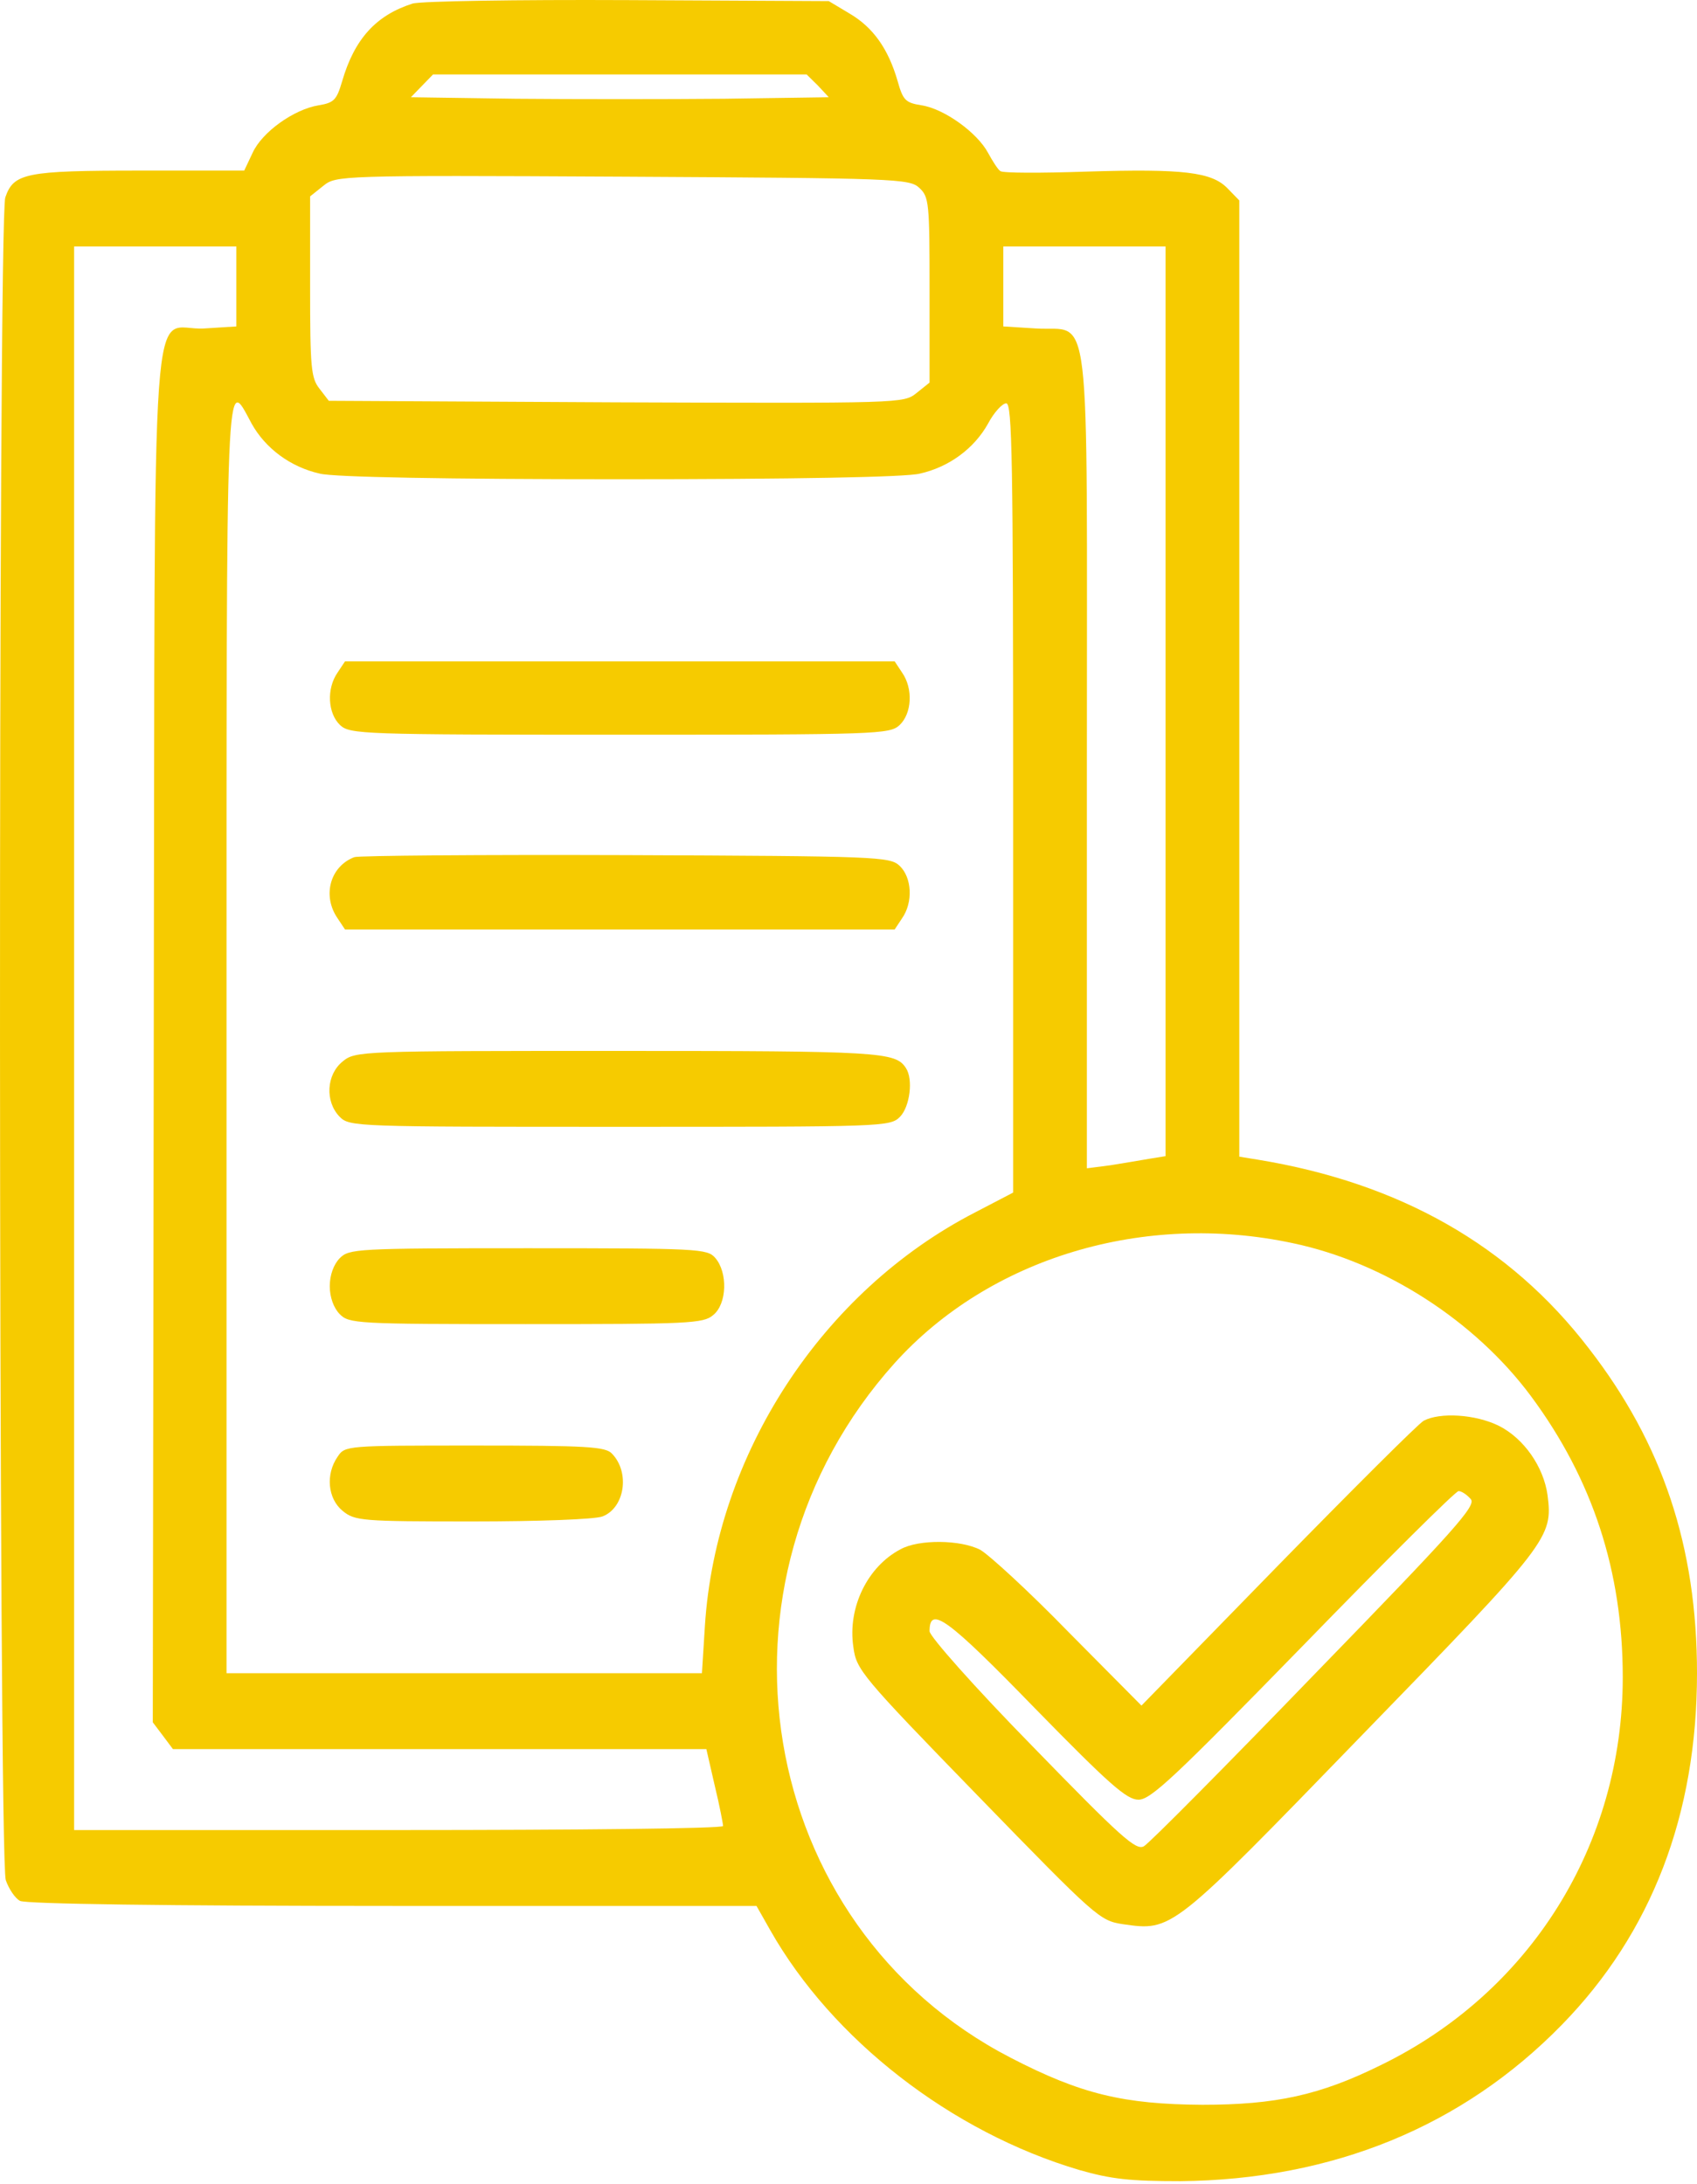
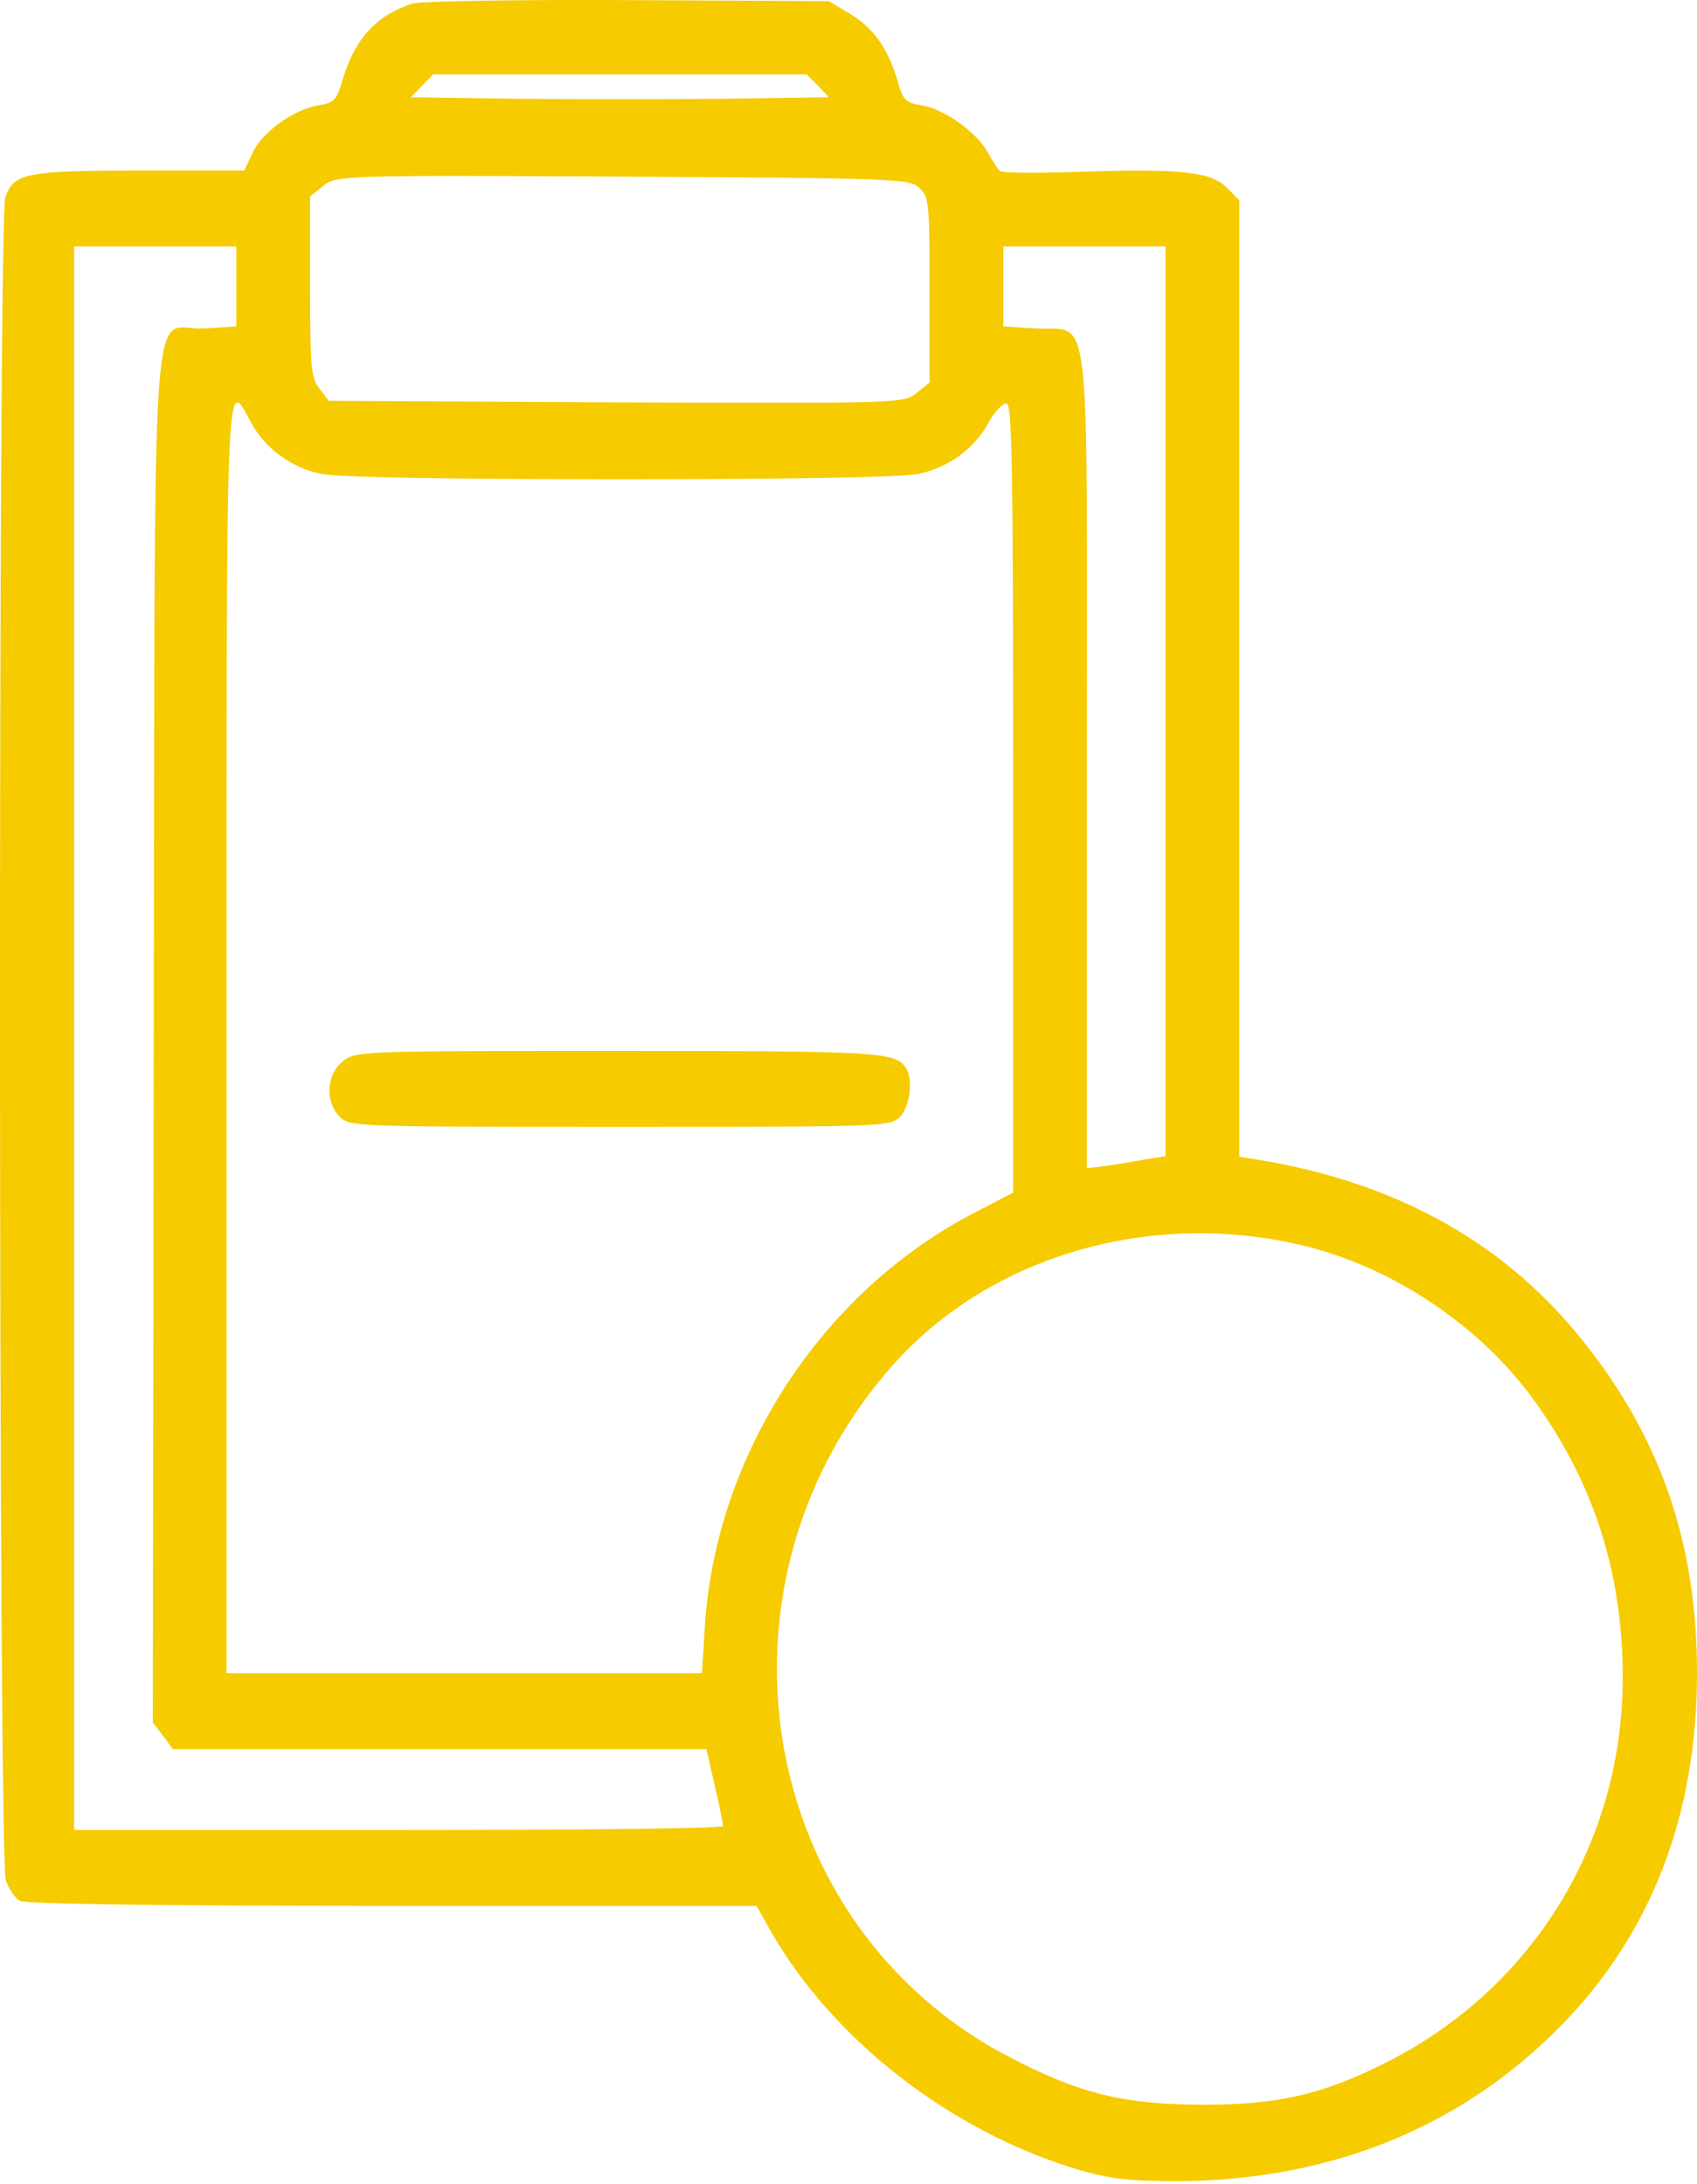
<svg xmlns="http://www.w3.org/2000/svg" width="115" height="148" viewBox="0 0 115 148" fill="none">
  <path d="M27.945 0.247C25.479 1.035 24.013 2.646 23.18 5.526C22.814 6.76 22.647 6.966 21.581 7.137C19.915 7.411 17.75 8.954 17.117 10.359L16.55 11.559H9.487C1.725 11.559 0.925 11.731 0.359 13.376C-0.141 14.85 -0.108 125.886 0.392 127.394C0.592 127.977 1.025 128.628 1.358 128.8C1.758 129.005 11.186 129.142 26.612 129.142H51.266L52.199 130.788C56.397 138.193 64.459 144.466 73.155 147.037C75.32 147.654 76.586 147.791 79.985 147.791C90.313 147.688 99.108 144.089 105.838 137.198C111.935 130.959 115 122.938 115 113.373C115 104.803 112.668 97.81 107.67 91.365C102.306 84.372 94.844 80.155 85.249 78.578L83.983 78.373V13.582L83.183 12.759C82.117 11.662 80.218 11.422 73.621 11.628C70.589 11.731 67.957 11.731 67.791 11.594C67.624 11.491 67.258 10.908 66.958 10.359C66.225 8.988 63.993 7.377 62.46 7.137C61.361 6.966 61.194 6.794 60.828 5.492C60.195 3.298 59.162 1.858 57.596 0.932L56.163 0.075L42.504 0.007C35.008 -0.028 28.444 0.075 27.945 0.247ZM55.43 5.8L56.163 6.588L49.1 6.691C45.202 6.726 38.806 6.726 34.941 6.691L27.845 6.588L29.344 5.046H54.664L55.43 5.8ZM62.294 12.725C62.96 13.342 62.993 13.719 62.993 19.649V25.923L62.094 26.643C61.227 27.328 61.094 27.328 41.737 27.26L22.281 27.157L21.648 26.334C21.081 25.614 21.015 24.929 21.015 19.444V13.307L21.914 12.588C22.78 11.902 22.914 11.868 42.204 11.971C60.728 12.073 61.627 12.108 62.294 12.725ZM16.017 22.118L13.852 22.255C10.12 22.495 10.52 16.907 10.42 70.145L10.354 116.699L11.053 117.624L11.719 118.515H47.868L48.434 120.984C48.767 122.355 49 123.589 49 123.726C49 123.898 39.105 124 27.012 124H5.023V16.701H16.017V22.118ZM78.985 78.338L77.919 78.51C77.319 78.612 76.12 78.818 75.254 78.955L73.654 79.161V51.565C73.654 19.615 73.988 22.495 70.19 22.255L67.991 22.118V16.701H78.985V78.338ZM17.05 28.7C17.983 30.379 19.682 31.648 21.681 32.093C22.614 32.333 30.31 32.471 42.004 32.471C53.698 32.471 61.394 32.333 62.327 32.093C64.326 31.648 66.025 30.379 66.958 28.7C67.358 27.945 67.924 27.328 68.191 27.328C68.59 27.328 68.657 31.065 68.657 54.067V80.806L66.092 82.143C55.697 87.491 48.501 98.564 47.768 110.185L47.568 113.373H15.351V70.351C15.351 23.763 15.284 25.443 17.05 28.7ZM87.614 84.235C93.811 85.537 99.941 89.48 103.739 94.587C107.937 100.244 109.969 106.483 109.969 113.648C109.969 124.994 103.706 135.005 93.544 139.941C89.446 141.964 86.448 142.615 81.484 142.615C76.153 142.581 73.255 141.895 68.49 139.427C51.166 130.479 47.301 107.203 60.628 92.359C67.058 85.229 77.519 82.075 87.614 84.235Z" fill="#F6CB00" />
-   <path d="M22.88 45.566C22.114 46.663 22.214 48.343 23.047 49.131C23.713 49.748 24.513 49.782 42.004 49.782C59.495 49.782 60.294 49.748 60.961 49.131C61.794 48.343 61.894 46.663 61.127 45.566L60.628 44.812H23.38L22.88 45.566Z" fill="#F6CB00" />
-   <path d="M24.013 58.078C22.381 58.695 21.814 60.684 22.88 62.226L23.38 62.98H60.628L61.127 62.226C61.894 61.129 61.794 59.45 60.961 58.661C60.294 58.044 59.462 58.01 42.37 57.941C32.542 57.907 24.279 57.975 24.013 58.078Z" fill="#F6CB00" />
  <path d="M23.214 71.928C22.114 72.819 22.014 74.636 23.014 75.665C23.68 76.35 24.113 76.35 42.004 76.35C59.895 76.35 60.328 76.35 60.995 75.665C61.661 74.979 61.894 73.128 61.394 72.374C60.695 71.276 59.695 71.208 41.904 71.208C24.413 71.208 24.08 71.208 23.214 71.928Z" fill="#F6CB00" />
-   <path d="M23.014 85.263C22.614 85.674 22.347 86.394 22.347 87.148C22.347 87.903 22.614 88.623 23.014 89.034C23.646 89.685 24.113 89.72 35.64 89.72C46.635 89.72 47.668 89.685 48.334 89.103C49.267 88.348 49.333 86.223 48.467 85.229C47.934 84.612 47.334 84.577 35.774 84.577C24.113 84.577 23.646 84.612 23.014 85.263Z" fill="#F6CB00" />
-   <path d="M22.881 98.701C22.048 99.901 22.214 101.546 23.214 102.369C24.047 103.055 24.513 103.089 32.042 103.089C36.407 103.089 40.338 102.952 40.838 102.746C42.337 102.163 42.704 99.764 41.471 98.495C41.038 98.015 39.705 97.947 32.176 97.947C23.48 97.947 23.38 97.947 22.881 98.701Z" fill="#F6CB00" />
-   <path d="M96.476 96.267C96.11 96.473 91.645 100.929 86.581 106.106L77.353 115.567L72.422 110.596C69.723 107.82 67.025 105.352 66.425 105.009C65.092 104.323 62.26 104.289 61.028 104.974C58.795 106.14 57.429 108.917 57.829 111.591C58.029 113.133 58.329 113.51 66.258 121.669C74.287 129.931 74.521 130.137 76.087 130.377C79.451 130.856 79.352 130.925 92.345 117.521C105.005 104.495 105.238 104.186 104.872 101.306C104.605 99.387 103.273 97.467 101.574 96.61C99.974 95.821 97.576 95.684 96.476 96.267ZM99.674 101.581C100.041 102.026 98.642 103.603 89.113 113.408C83.083 119.647 77.886 124.892 77.519 125.097C76.986 125.406 75.987 124.515 69.956 118.31C66.058 114.333 62.993 110.871 62.993 110.528C62.993 108.78 64.159 109.602 70.123 115.739C75.187 120.915 76.353 121.943 77.153 121.943C77.986 121.943 79.618 120.401 88.314 111.488C93.911 105.729 98.642 101.032 98.842 101.032C99.041 101.032 99.408 101.272 99.674 101.581Z" fill="#F6CB00" />
</svg>